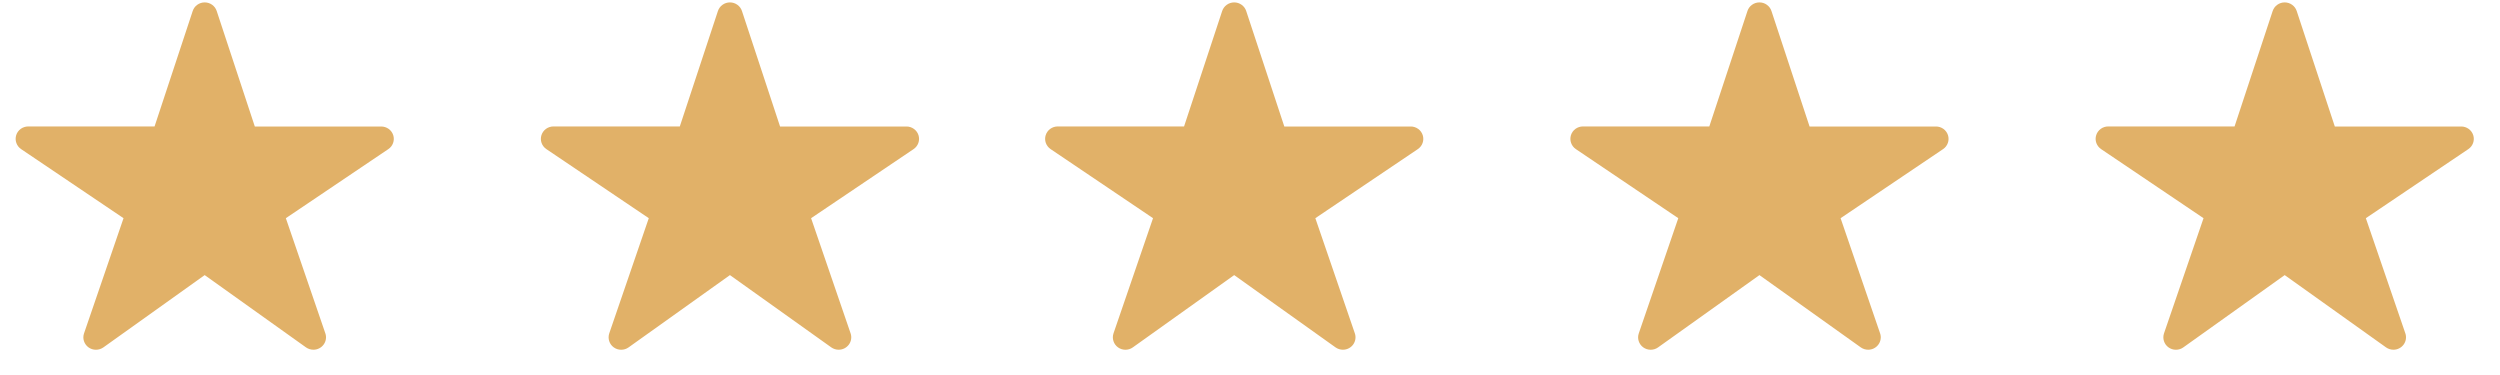
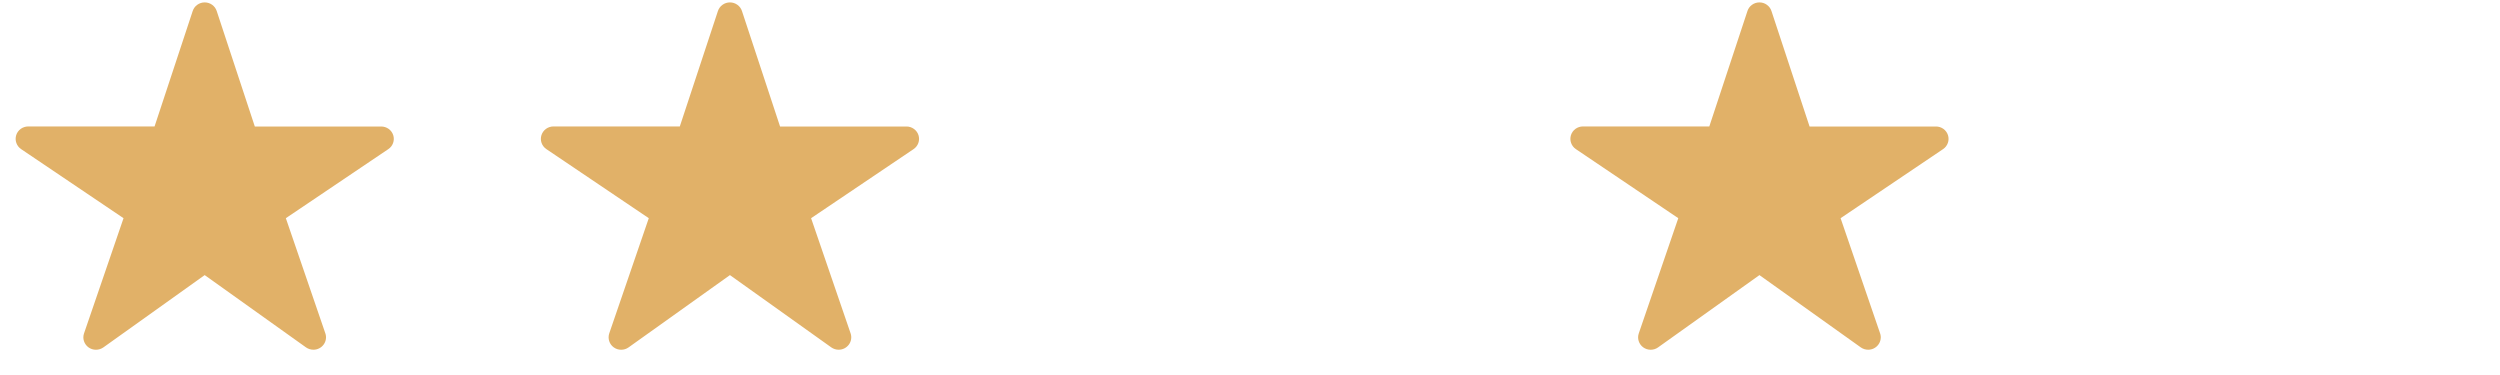
<svg xmlns="http://www.w3.org/2000/svg" width="80" height="12" viewBox="0 0 80 12" fill="none">
  <path d="M10.03 11.191C9.945 11.191 9.862 11.165 9.793 11.117L6.55 8.803L3.308 11.117C3.238 11.166 3.155 11.192 3.069 11.192C2.984 11.192 2.9 11.165 2.831 11.115C2.763 11.065 2.712 10.995 2.686 10.914C2.66 10.834 2.661 10.748 2.689 10.668L3.953 6.982L0.675 4.771C0.604 4.723 0.551 4.654 0.523 4.574C0.494 4.494 0.493 4.407 0.518 4.326C0.543 4.245 0.594 4.175 0.663 4.124C0.733 4.074 0.816 4.047 0.902 4.046H4.946L6.167 0.351C6.193 0.271 6.244 0.202 6.313 0.153C6.382 0.103 6.465 0.077 6.55 0.077C6.636 0.077 6.719 0.103 6.788 0.153C6.856 0.202 6.908 0.271 6.934 0.351L8.154 4.048H12.198C12.284 4.048 12.368 4.075 12.438 4.125C12.507 4.175 12.558 4.246 12.584 4.327C12.609 4.408 12.608 4.495 12.579 4.575C12.551 4.655 12.498 4.724 12.426 4.772L9.147 6.982L10.411 10.667C10.432 10.727 10.438 10.79 10.428 10.852C10.419 10.915 10.394 10.974 10.357 11.025C10.32 11.076 10.271 11.118 10.214 11.147C10.157 11.176 10.094 11.191 10.03 11.191Z" fill="#E1B168" />
  <path d="M26.838 11.191C26.753 11.191 26.67 11.165 26.601 11.116L23.358 8.803L20.115 11.116C20.046 11.166 19.963 11.192 19.877 11.192C19.791 11.192 19.708 11.165 19.639 11.115C19.57 11.065 19.519 10.995 19.494 10.914C19.468 10.834 19.469 10.748 19.496 10.668L20.761 6.982L17.483 4.771C17.412 4.723 17.359 4.654 17.33 4.574C17.302 4.494 17.3 4.407 17.326 4.326C17.351 4.245 17.402 4.175 17.471 4.124C17.54 4.074 17.624 4.046 17.71 4.046H21.754L22.974 0.351C23.001 0.271 23.052 0.202 23.121 0.153C23.19 0.103 23.273 0.077 23.358 0.077C23.443 0.077 23.526 0.103 23.595 0.153C23.664 0.202 23.716 0.271 23.742 0.351L24.962 4.048H29.006C29.092 4.047 29.176 4.075 29.245 4.125C29.315 4.175 29.366 4.246 29.392 4.327C29.417 4.408 29.416 4.495 29.387 4.575C29.359 4.655 29.305 4.724 29.234 4.772L25.955 6.982L27.219 10.667C27.24 10.727 27.245 10.79 27.236 10.852C27.227 10.915 27.202 10.974 27.165 11.025C27.128 11.076 27.078 11.118 27.022 11.147C26.965 11.176 26.902 11.191 26.838 11.191Z" fill="#E1B168" />
-   <path d="M42.974 11.191C42.889 11.191 42.806 11.165 42.737 11.116L39.494 8.803L36.251 11.116C36.182 11.166 36.099 11.192 36.013 11.192C35.928 11.192 35.844 11.165 35.775 11.115C35.706 11.065 35.655 10.995 35.63 10.914C35.604 10.834 35.605 10.748 35.632 10.668L36.897 6.982L33.619 4.771C33.548 4.723 33.495 4.654 33.466 4.574C33.438 4.494 33.436 4.407 33.462 4.326C33.487 4.245 33.538 4.175 33.607 4.124C33.676 4.074 33.76 4.046 33.846 4.046H37.89L39.11 0.351C39.137 0.271 39.188 0.202 39.257 0.153C39.326 0.103 39.409 0.077 39.494 0.077C39.579 0.077 39.662 0.103 39.731 0.153C39.8 0.202 39.852 0.271 39.878 0.351L41.098 4.048H45.142C45.228 4.047 45.312 4.075 45.382 4.125C45.451 4.175 45.502 4.246 45.528 4.327C45.553 4.408 45.552 4.495 45.523 4.575C45.495 4.655 45.441 4.724 45.37 4.772L42.091 6.982L43.355 10.667C43.376 10.727 43.381 10.79 43.372 10.852C43.362 10.915 43.338 10.974 43.301 11.025C43.264 11.076 43.215 11.118 43.158 11.147C43.101 11.176 43.038 11.191 42.974 11.191Z" fill="#E1B168" />
  <path d="M59.782 11.191C59.697 11.191 59.614 11.165 59.545 11.116L56.302 8.803L53.059 11.116C52.99 11.166 52.907 11.192 52.821 11.192C52.736 11.192 52.652 11.165 52.583 11.115C52.514 11.065 52.464 10.995 52.438 10.914C52.412 10.834 52.413 10.748 52.441 10.668L53.705 6.982L50.427 4.771C50.356 4.723 50.303 4.654 50.275 4.574C50.246 4.494 50.245 4.407 50.27 4.326C50.295 4.245 50.346 4.175 50.415 4.124C50.484 4.074 50.568 4.046 50.654 4.046H54.698L55.919 0.351C55.945 0.271 55.996 0.202 56.065 0.153C56.134 0.103 56.217 0.077 56.302 0.077C56.388 0.077 56.471 0.103 56.539 0.153C56.608 0.202 56.66 0.271 56.686 0.351L57.906 4.048H61.95C62.036 4.047 62.12 4.075 62.19 4.125C62.259 4.175 62.31 4.246 62.336 4.327C62.361 4.408 62.36 4.495 62.331 4.575C62.303 4.655 62.249 4.724 62.178 4.772L58.899 6.982L60.163 10.667C60.184 10.727 60.19 10.79 60.18 10.852C60.171 10.915 60.146 10.974 60.109 11.025C60.072 11.076 60.023 11.118 59.966 11.147C59.909 11.176 59.846 11.191 59.782 11.191Z" fill="#E1B168" />
-   <path d="M76.59 11.191C76.505 11.191 76.422 11.165 76.353 11.116L73.11 8.803L69.867 11.116C69.798 11.166 69.715 11.192 69.629 11.192C69.543 11.192 69.46 11.165 69.391 11.115C69.322 11.065 69.271 10.995 69.246 10.914C69.22 10.834 69.221 10.748 69.248 10.668L70.513 6.982L67.235 4.771C67.164 4.723 67.111 4.654 67.082 4.574C67.054 4.494 67.052 4.407 67.078 4.326C67.103 4.245 67.154 4.175 67.223 4.124C67.292 4.074 67.376 4.046 67.462 4.046H71.506L72.726 0.351C72.753 0.271 72.804 0.202 72.873 0.153C72.942 0.103 73.025 0.077 73.11 0.077C73.195 0.077 73.278 0.103 73.347 0.153C73.416 0.202 73.468 0.271 73.494 0.351L74.714 4.048H78.758C78.844 4.047 78.928 4.075 78.998 4.125C79.067 4.175 79.118 4.246 79.144 4.327C79.169 4.408 79.168 4.495 79.139 4.575C79.111 4.655 79.057 4.724 78.986 4.772L75.707 6.982L76.971 10.667C76.992 10.727 76.997 10.79 76.988 10.852C76.978 10.915 76.954 10.974 76.917 11.025C76.88 11.076 76.831 11.118 76.774 11.147C76.717 11.176 76.654 11.191 76.59 11.191Z" fill="#E1B168" />
</svg>